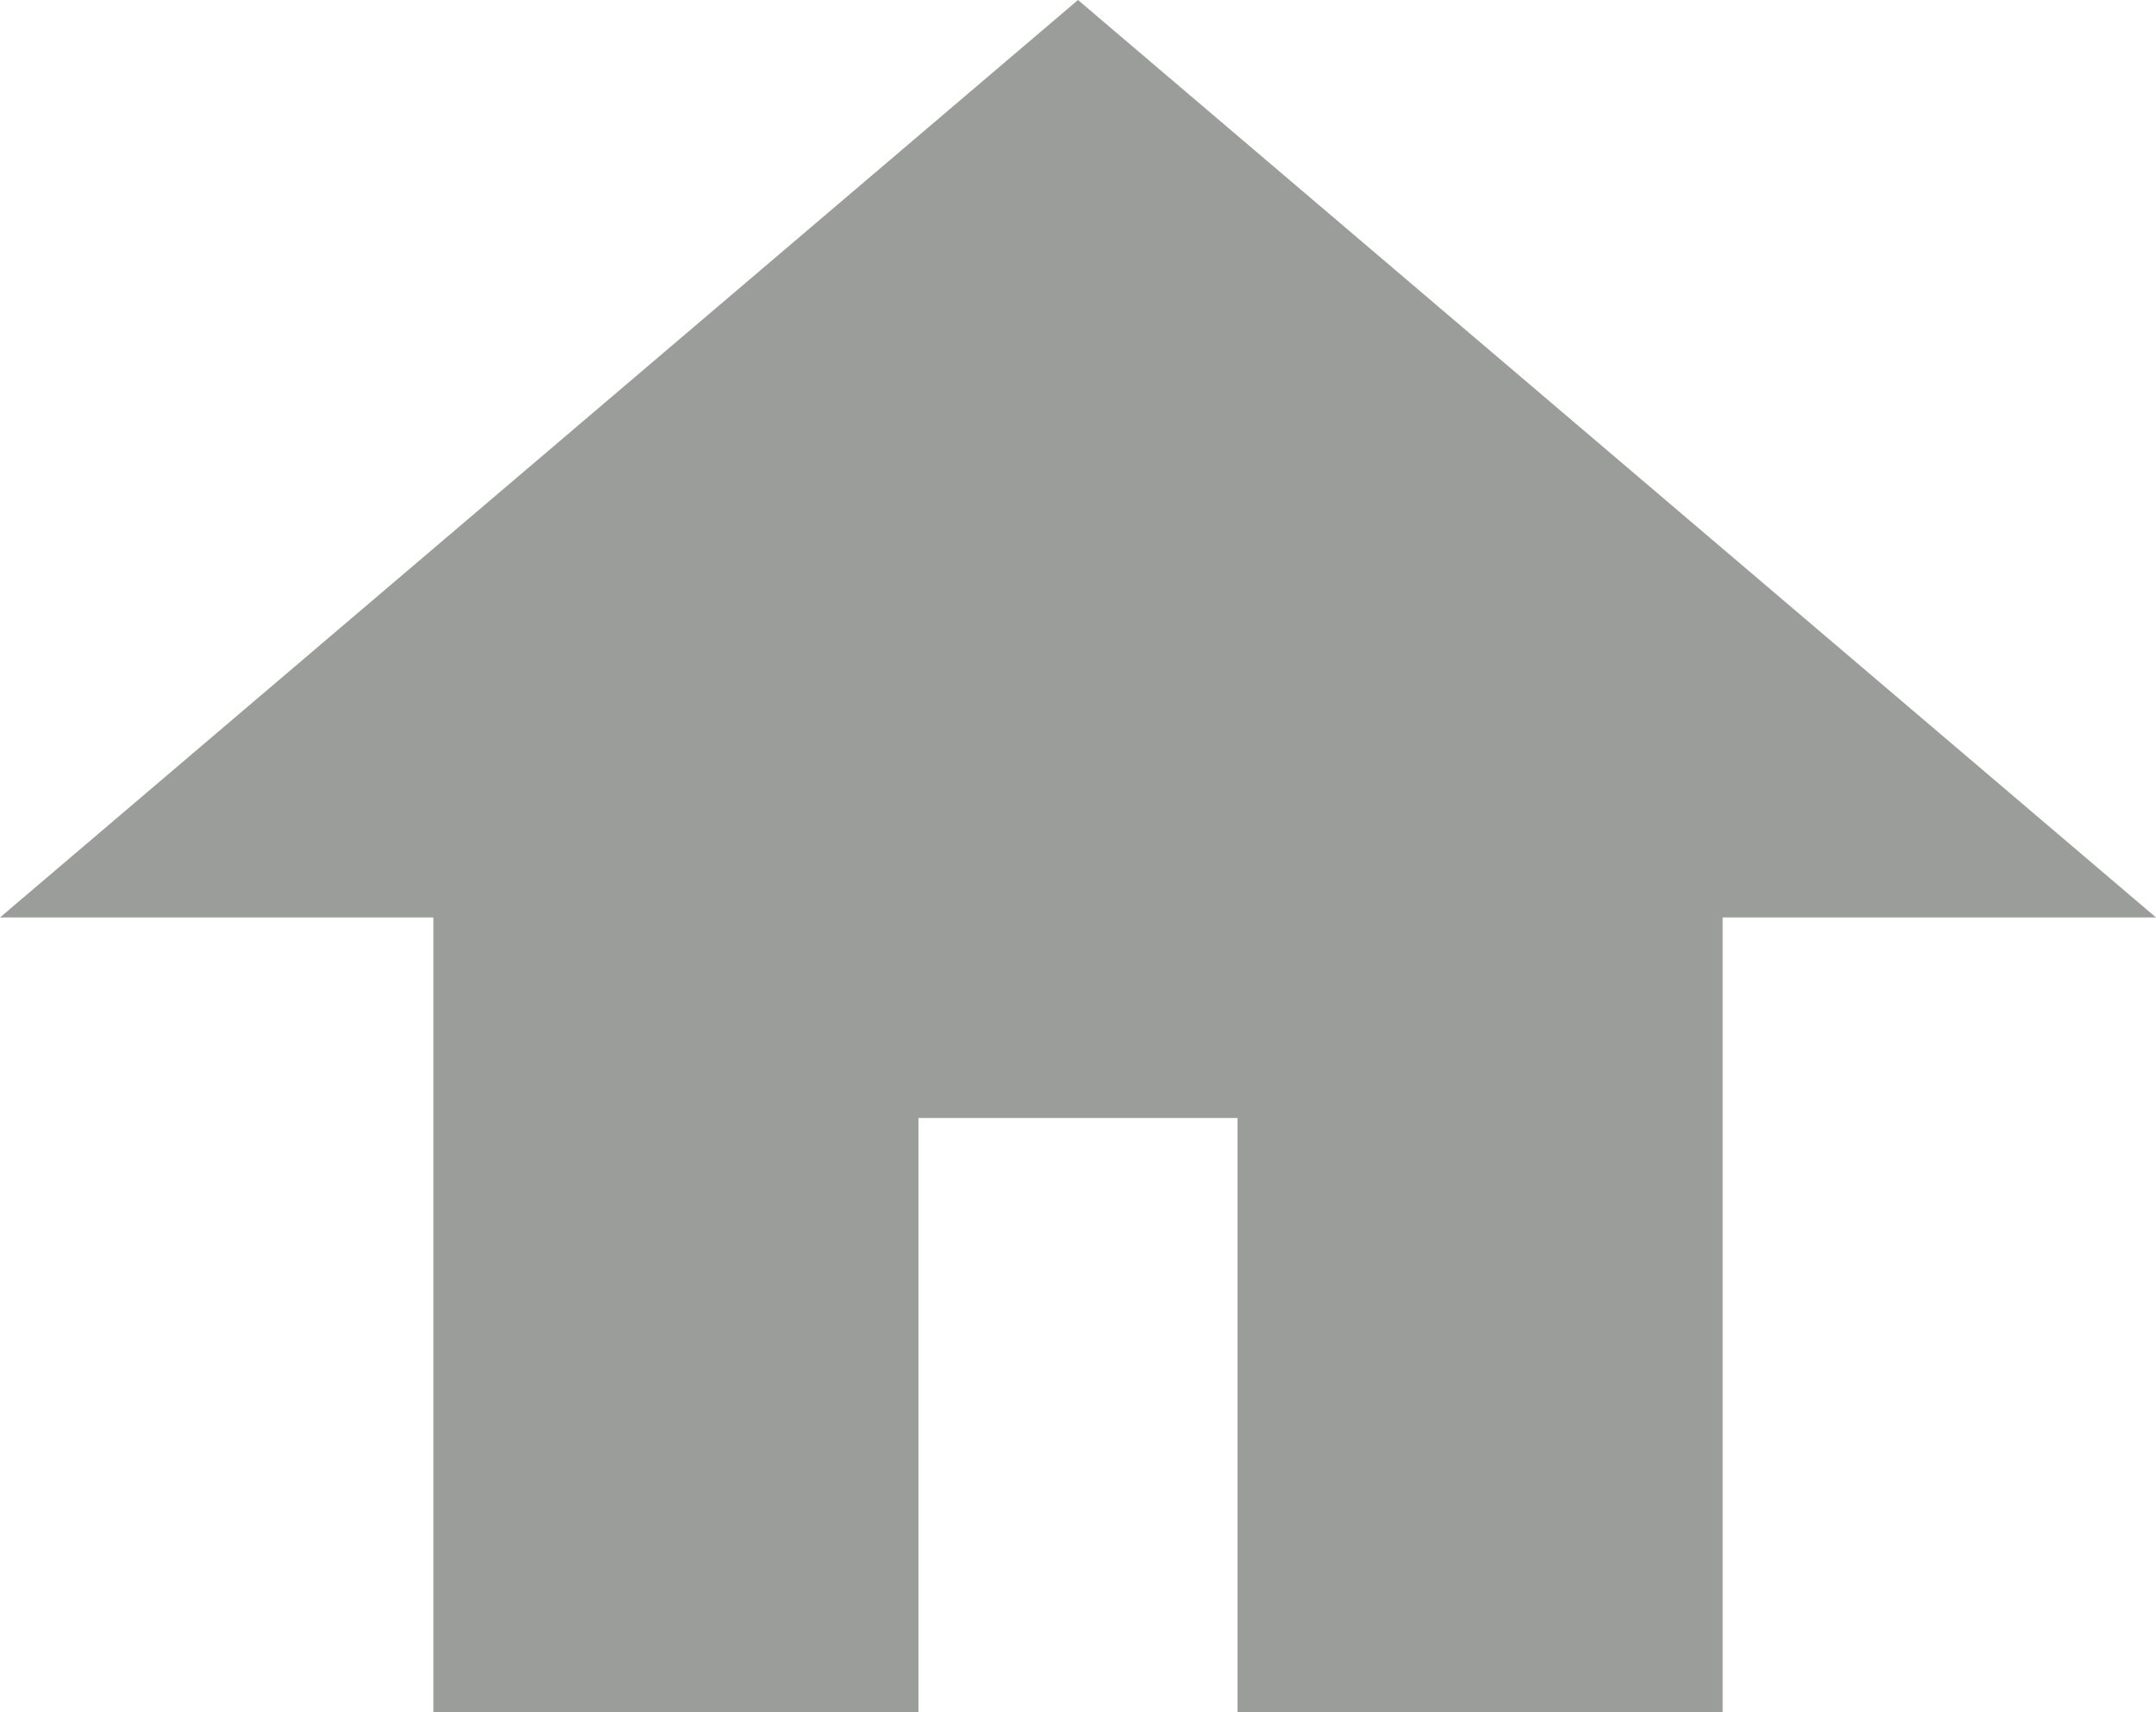
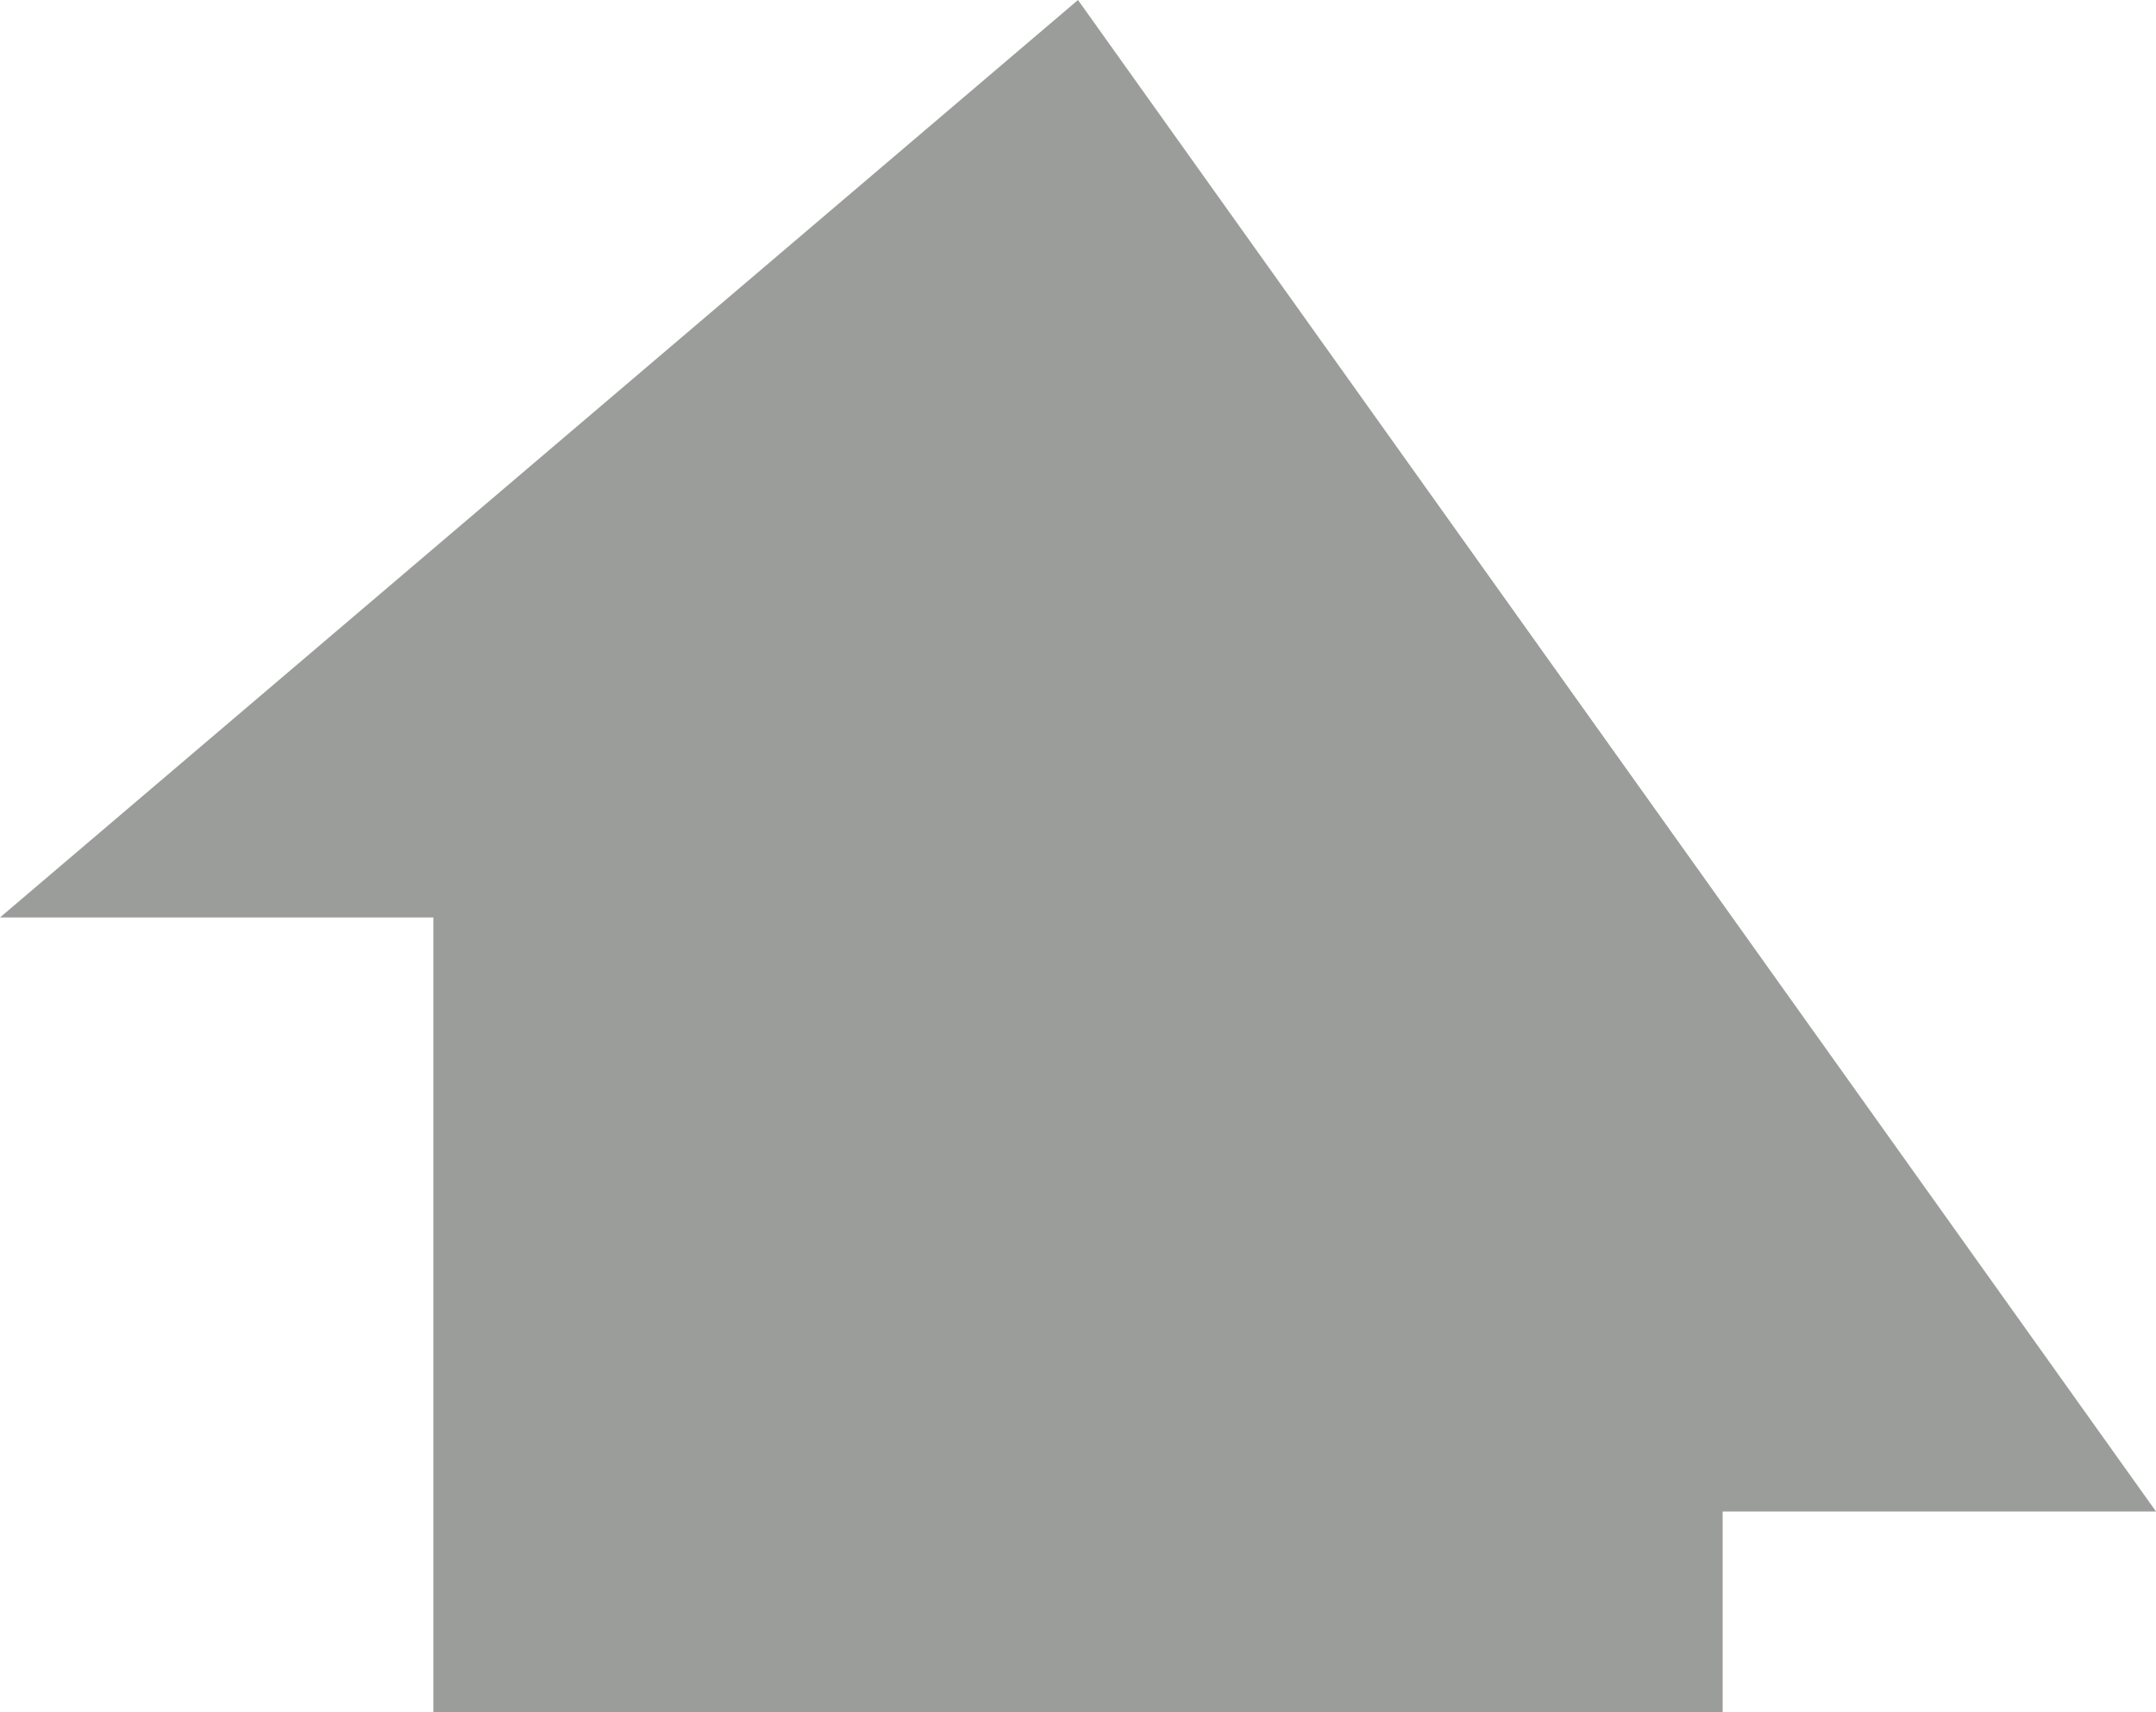
<svg xmlns="http://www.w3.org/2000/svg" version="1.1" viewBox="0 0 200 158.8">
  <defs>
    <style>
      .cls-1 {
        fill: #9b9d9a;
      }
    </style>
  </defs>
  <g>
    <g id="_レイヤー_1" data-name="レイヤー_1">
      <g id="_レイヤー_1-2" data-name="_レイヤー_1">
-         <path class="cls-1" d="M100,0L0,85.1h40.2v73.7h45v-55.1h29.6v55.1h45v-73.7h40.2L100,0Z" />
+         <path class="cls-1" d="M100,0L0,85.1h40.2v73.7h45h29.6v55.1h45v-73.7h40.2L100,0Z" />
      </g>
    </g>
  </g>
</svg>